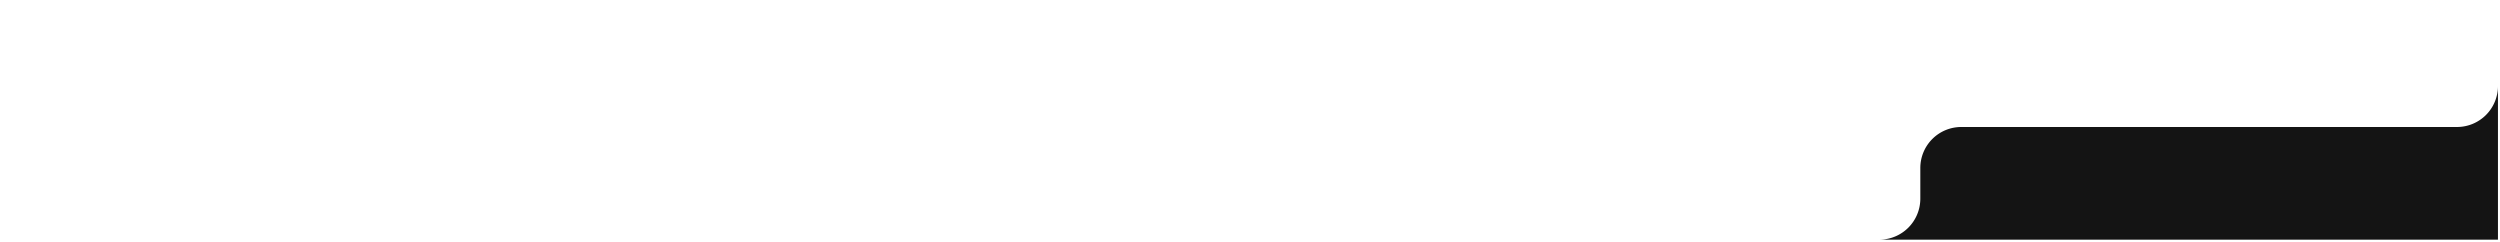
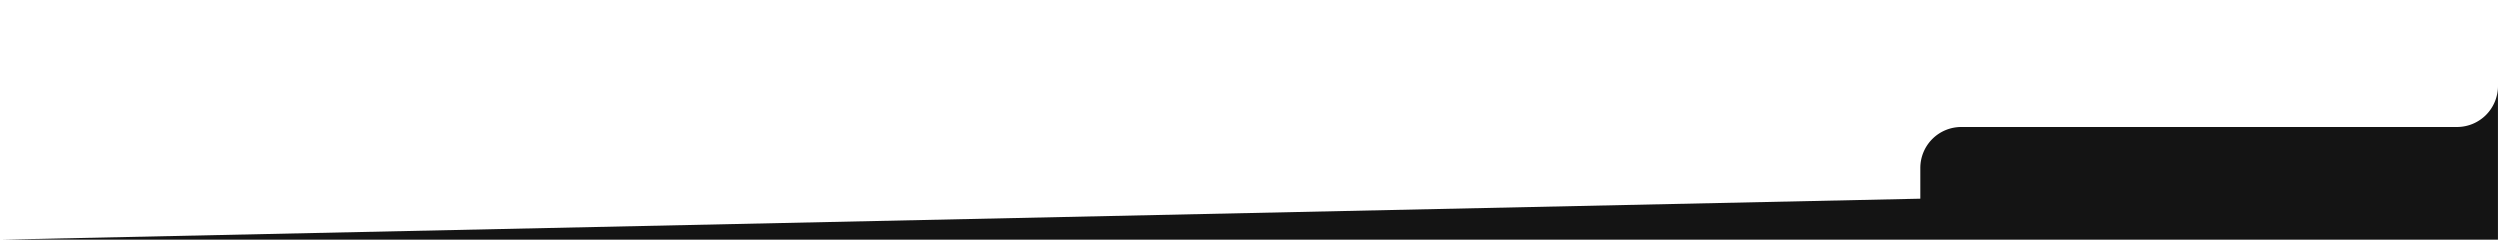
<svg xmlns="http://www.w3.org/2000/svg" viewBox="5469 5244 1220.5 118" data-guides="{&quot;vertical&quot;:[],&quot;horizontal&quot;:[]}">
-   <path fill="#141414" stroke="none" fill-opacity="1" stroke-width="1" stroke-opacity="1" id="tSvg499cfa89f9" title="Path 1" d="M 5470 5361 A 5.73440741236068e-14 5.73440741236068e-14 0 0 0 5470 5361L 6688.5 5361 A 0 0 0 0 0 6688.5 5361L 6688.5 5245 A 0 0 0 0 1 6688.5 5245L 6688.5 5245 A 0 0 0 0 0 6688.5 5245L 6688.5 5286 A 20 20 0 0 1 6668.5 5306L 6426.5 5306 A 20 20 0 0 0 6406.5 5326L 6406.5 5341 A 20 20 0 0 1 6386.5 5361Z" />
+   <path fill="#141414" stroke="none" fill-opacity="1" stroke-width="1" stroke-opacity="1" id="tSvg499cfa89f9" title="Path 1" d="M 5470 5361 A 5.73440741236068e-14 5.73440741236068e-14 0 0 0 5470 5361L 6688.5 5361 A 0 0 0 0 0 6688.5 5361L 6688.5 5245 A 0 0 0 0 1 6688.5 5245L 6688.5 5245 A 0 0 0 0 0 6688.5 5245L 6688.5 5286 A 20 20 0 0 1 6668.5 5306L 6426.5 5306 A 20 20 0 0 0 6406.5 5326L 6406.5 5341 Z" />
  <defs />
</svg>